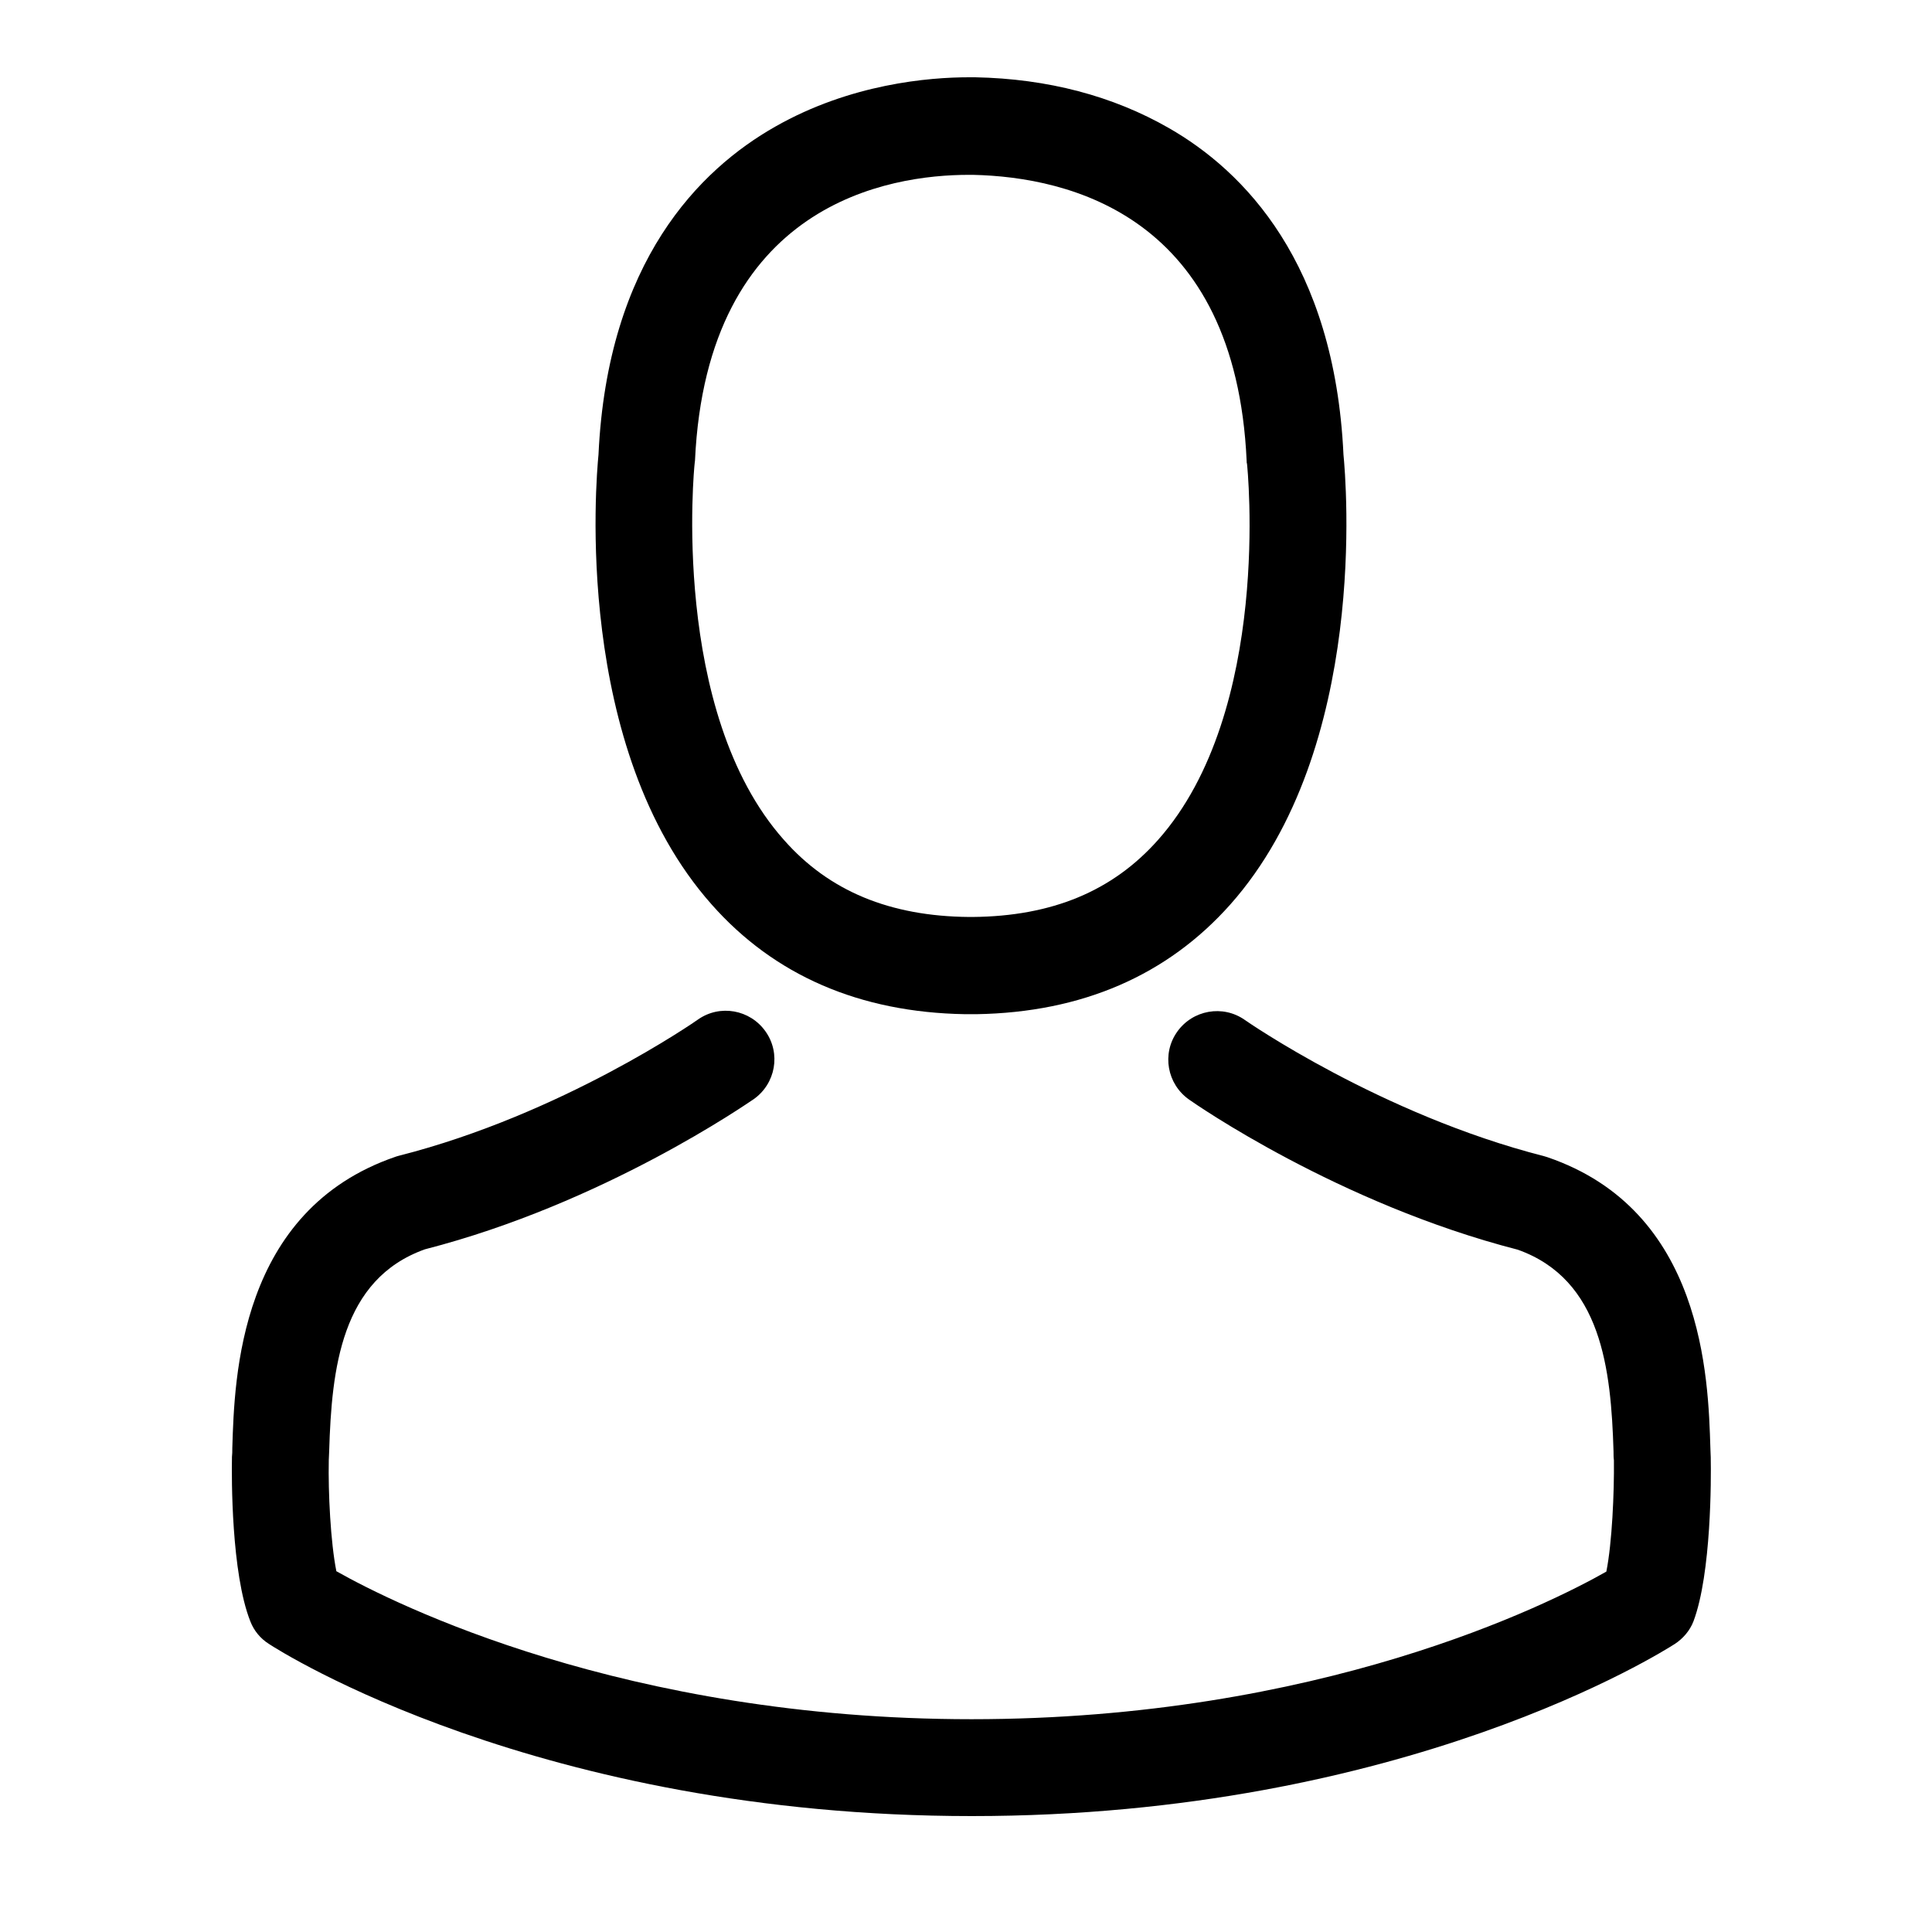
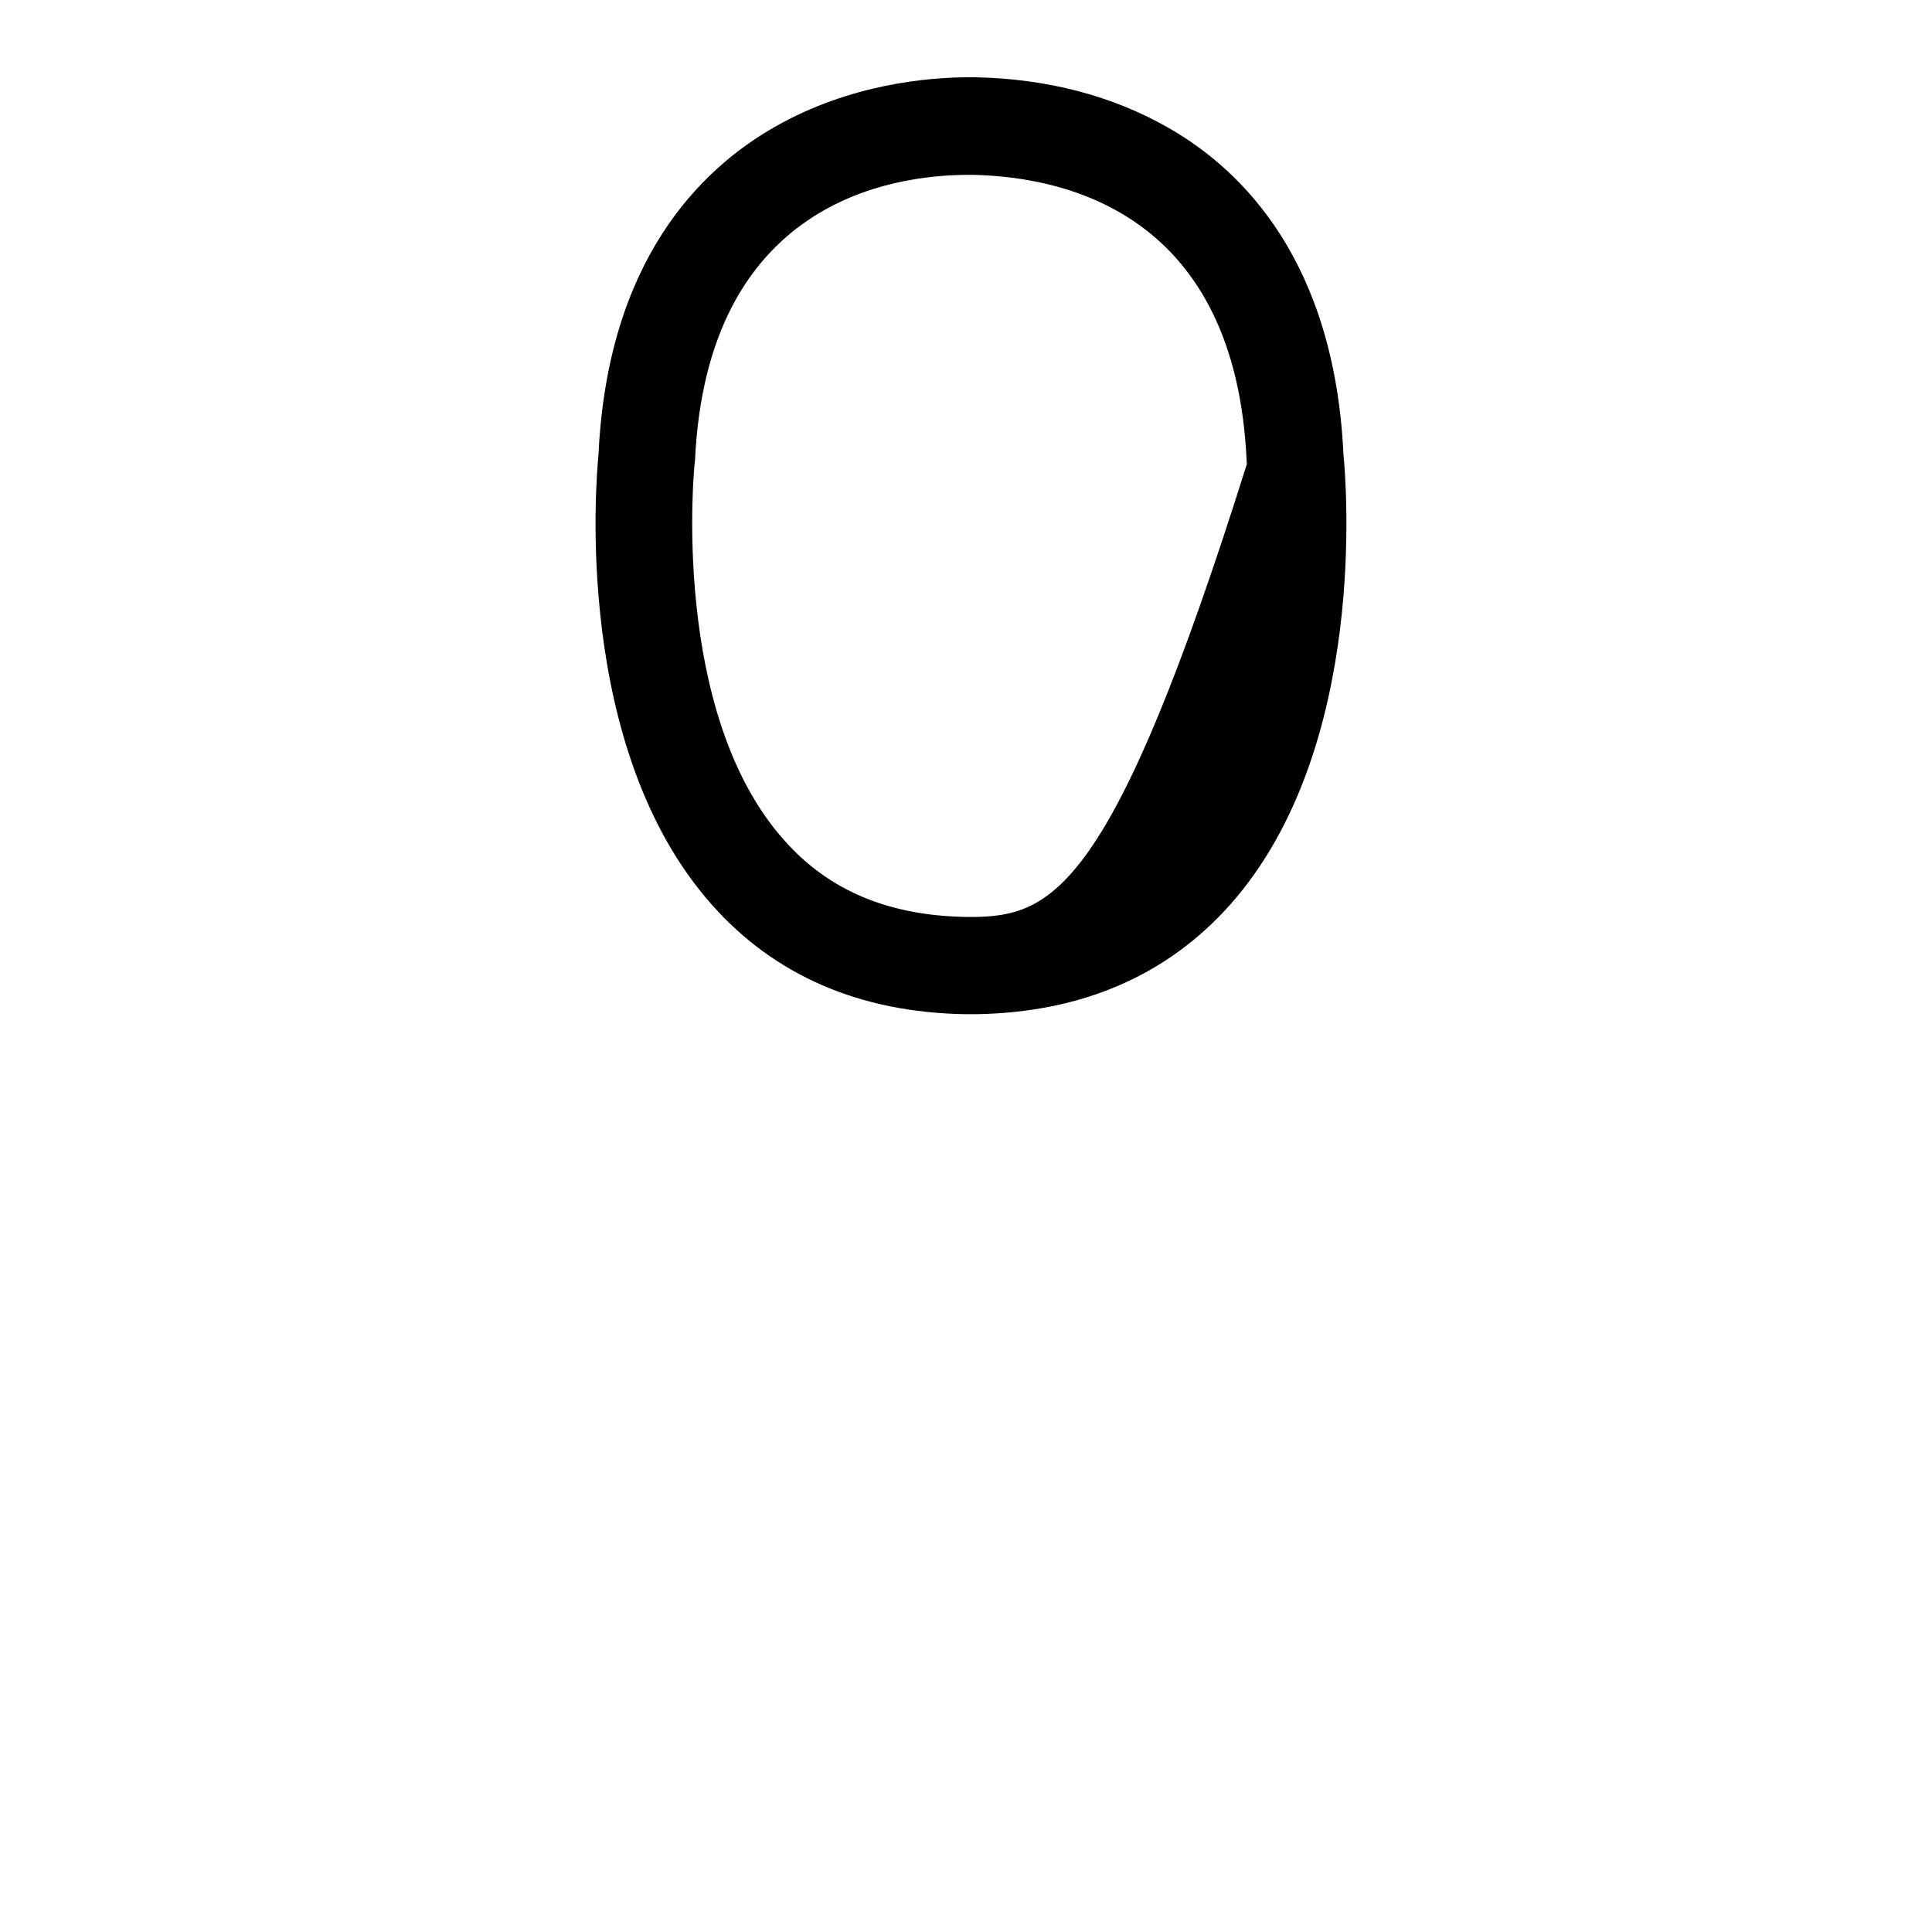
<svg xmlns="http://www.w3.org/2000/svg" width="50" height="50" viewBox="0 0 50 50" fill="none">
-   <path d="M24.975 26.247C25.022 26.247 25.069 26.247 25.124 26.247C25.143 26.247 25.162 26.247 25.18 26.247C25.208 26.247 25.245 26.247 25.273 26.247C28.004 26.201 30.212 25.241 31.843 23.405C35.431 19.361 34.834 12.428 34.769 11.766C34.536 6.799 32.188 4.423 30.25 3.314C28.805 2.485 27.119 2.037 25.236 2H25.171C25.162 2 25.143 2 25.134 2H25.078C24.043 2 22.012 2.168 20.064 3.277C18.107 4.386 15.722 6.762 15.489 11.766C15.424 12.428 14.827 19.361 18.415 23.405C20.036 25.241 22.245 26.201 24.975 26.247ZM17.977 11.999C17.977 11.971 17.986 11.943 17.986 11.924C18.294 5.243 23.037 4.525 25.069 4.525H25.106C25.124 4.525 25.152 4.525 25.18 4.525C27.696 4.581 31.974 5.606 32.263 11.924C32.263 11.952 32.263 11.98 32.272 11.999C32.281 12.064 32.934 18.401 29.97 21.737C28.796 23.06 27.23 23.713 25.171 23.731C25.152 23.731 25.143 23.731 25.124 23.731C25.106 23.731 25.096 23.731 25.078 23.731C23.028 23.713 21.453 23.06 20.288 21.737C17.334 18.42 17.968 12.055 17.977 11.999Z" fill="black" />
-   <path d="M44.274 37.747C44.274 37.737 44.274 37.728 44.274 37.719C44.274 37.644 44.265 37.569 44.265 37.486C44.209 35.641 44.088 31.326 40.044 29.947C40.016 29.938 39.978 29.928 39.951 29.919C35.748 28.847 32.253 26.424 32.216 26.396C31.648 25.996 30.865 26.136 30.464 26.704C30.063 27.272 30.203 28.055 30.772 28.456C30.93 28.568 34.639 31.149 39.28 32.342C41.451 33.115 41.693 35.435 41.758 37.56C41.758 37.644 41.758 37.719 41.768 37.793C41.777 38.632 41.721 39.927 41.572 40.673C40.062 41.53 34.145 44.493 25.143 44.493C16.179 44.493 10.224 41.521 8.705 40.663C8.556 39.918 8.491 38.623 8.509 37.784C8.509 37.709 8.519 37.635 8.519 37.551C8.584 35.426 8.826 33.106 10.997 32.332C15.638 31.14 19.347 28.549 19.505 28.447C20.074 28.046 20.214 27.263 19.813 26.695C19.412 26.126 18.629 25.986 18.061 26.387C18.024 26.415 14.548 28.838 10.326 29.91C10.289 29.919 10.261 29.928 10.233 29.938C6.189 31.326 6.068 35.641 6.012 37.476C6.012 37.56 6.012 37.635 6.003 37.709C6.003 37.719 6.003 37.728 6.003 37.737C5.993 38.222 5.984 40.71 6.478 41.959C6.571 42.201 6.739 42.406 6.962 42.546C7.242 42.732 13.942 47 25.152 47C36.363 47 43.063 42.723 43.343 42.546C43.557 42.406 43.734 42.201 43.827 41.959C44.293 40.719 44.284 38.231 44.274 37.747Z" fill="black" />
+   <path d="M24.975 26.247C25.022 26.247 25.069 26.247 25.124 26.247C25.143 26.247 25.162 26.247 25.18 26.247C25.208 26.247 25.245 26.247 25.273 26.247C28.004 26.201 30.212 25.241 31.843 23.405C35.431 19.361 34.834 12.428 34.769 11.766C34.536 6.799 32.188 4.423 30.25 3.314C28.805 2.485 27.119 2.037 25.236 2H25.171C25.162 2 25.143 2 25.134 2H25.078C24.043 2 22.012 2.168 20.064 3.277C18.107 4.386 15.722 6.762 15.489 11.766C15.424 12.428 14.827 19.361 18.415 23.405C20.036 25.241 22.245 26.201 24.975 26.247ZM17.977 11.999C17.977 11.971 17.986 11.943 17.986 11.924C18.294 5.243 23.037 4.525 25.069 4.525H25.106C25.124 4.525 25.152 4.525 25.18 4.525C27.696 4.581 31.974 5.606 32.263 11.924C32.263 11.952 32.263 11.98 32.272 11.999C28.796 23.06 27.23 23.713 25.171 23.731C25.152 23.731 25.143 23.731 25.124 23.731C25.106 23.731 25.096 23.731 25.078 23.731C23.028 23.713 21.453 23.06 20.288 21.737C17.334 18.42 17.968 12.055 17.977 11.999Z" fill="black" />
</svg>